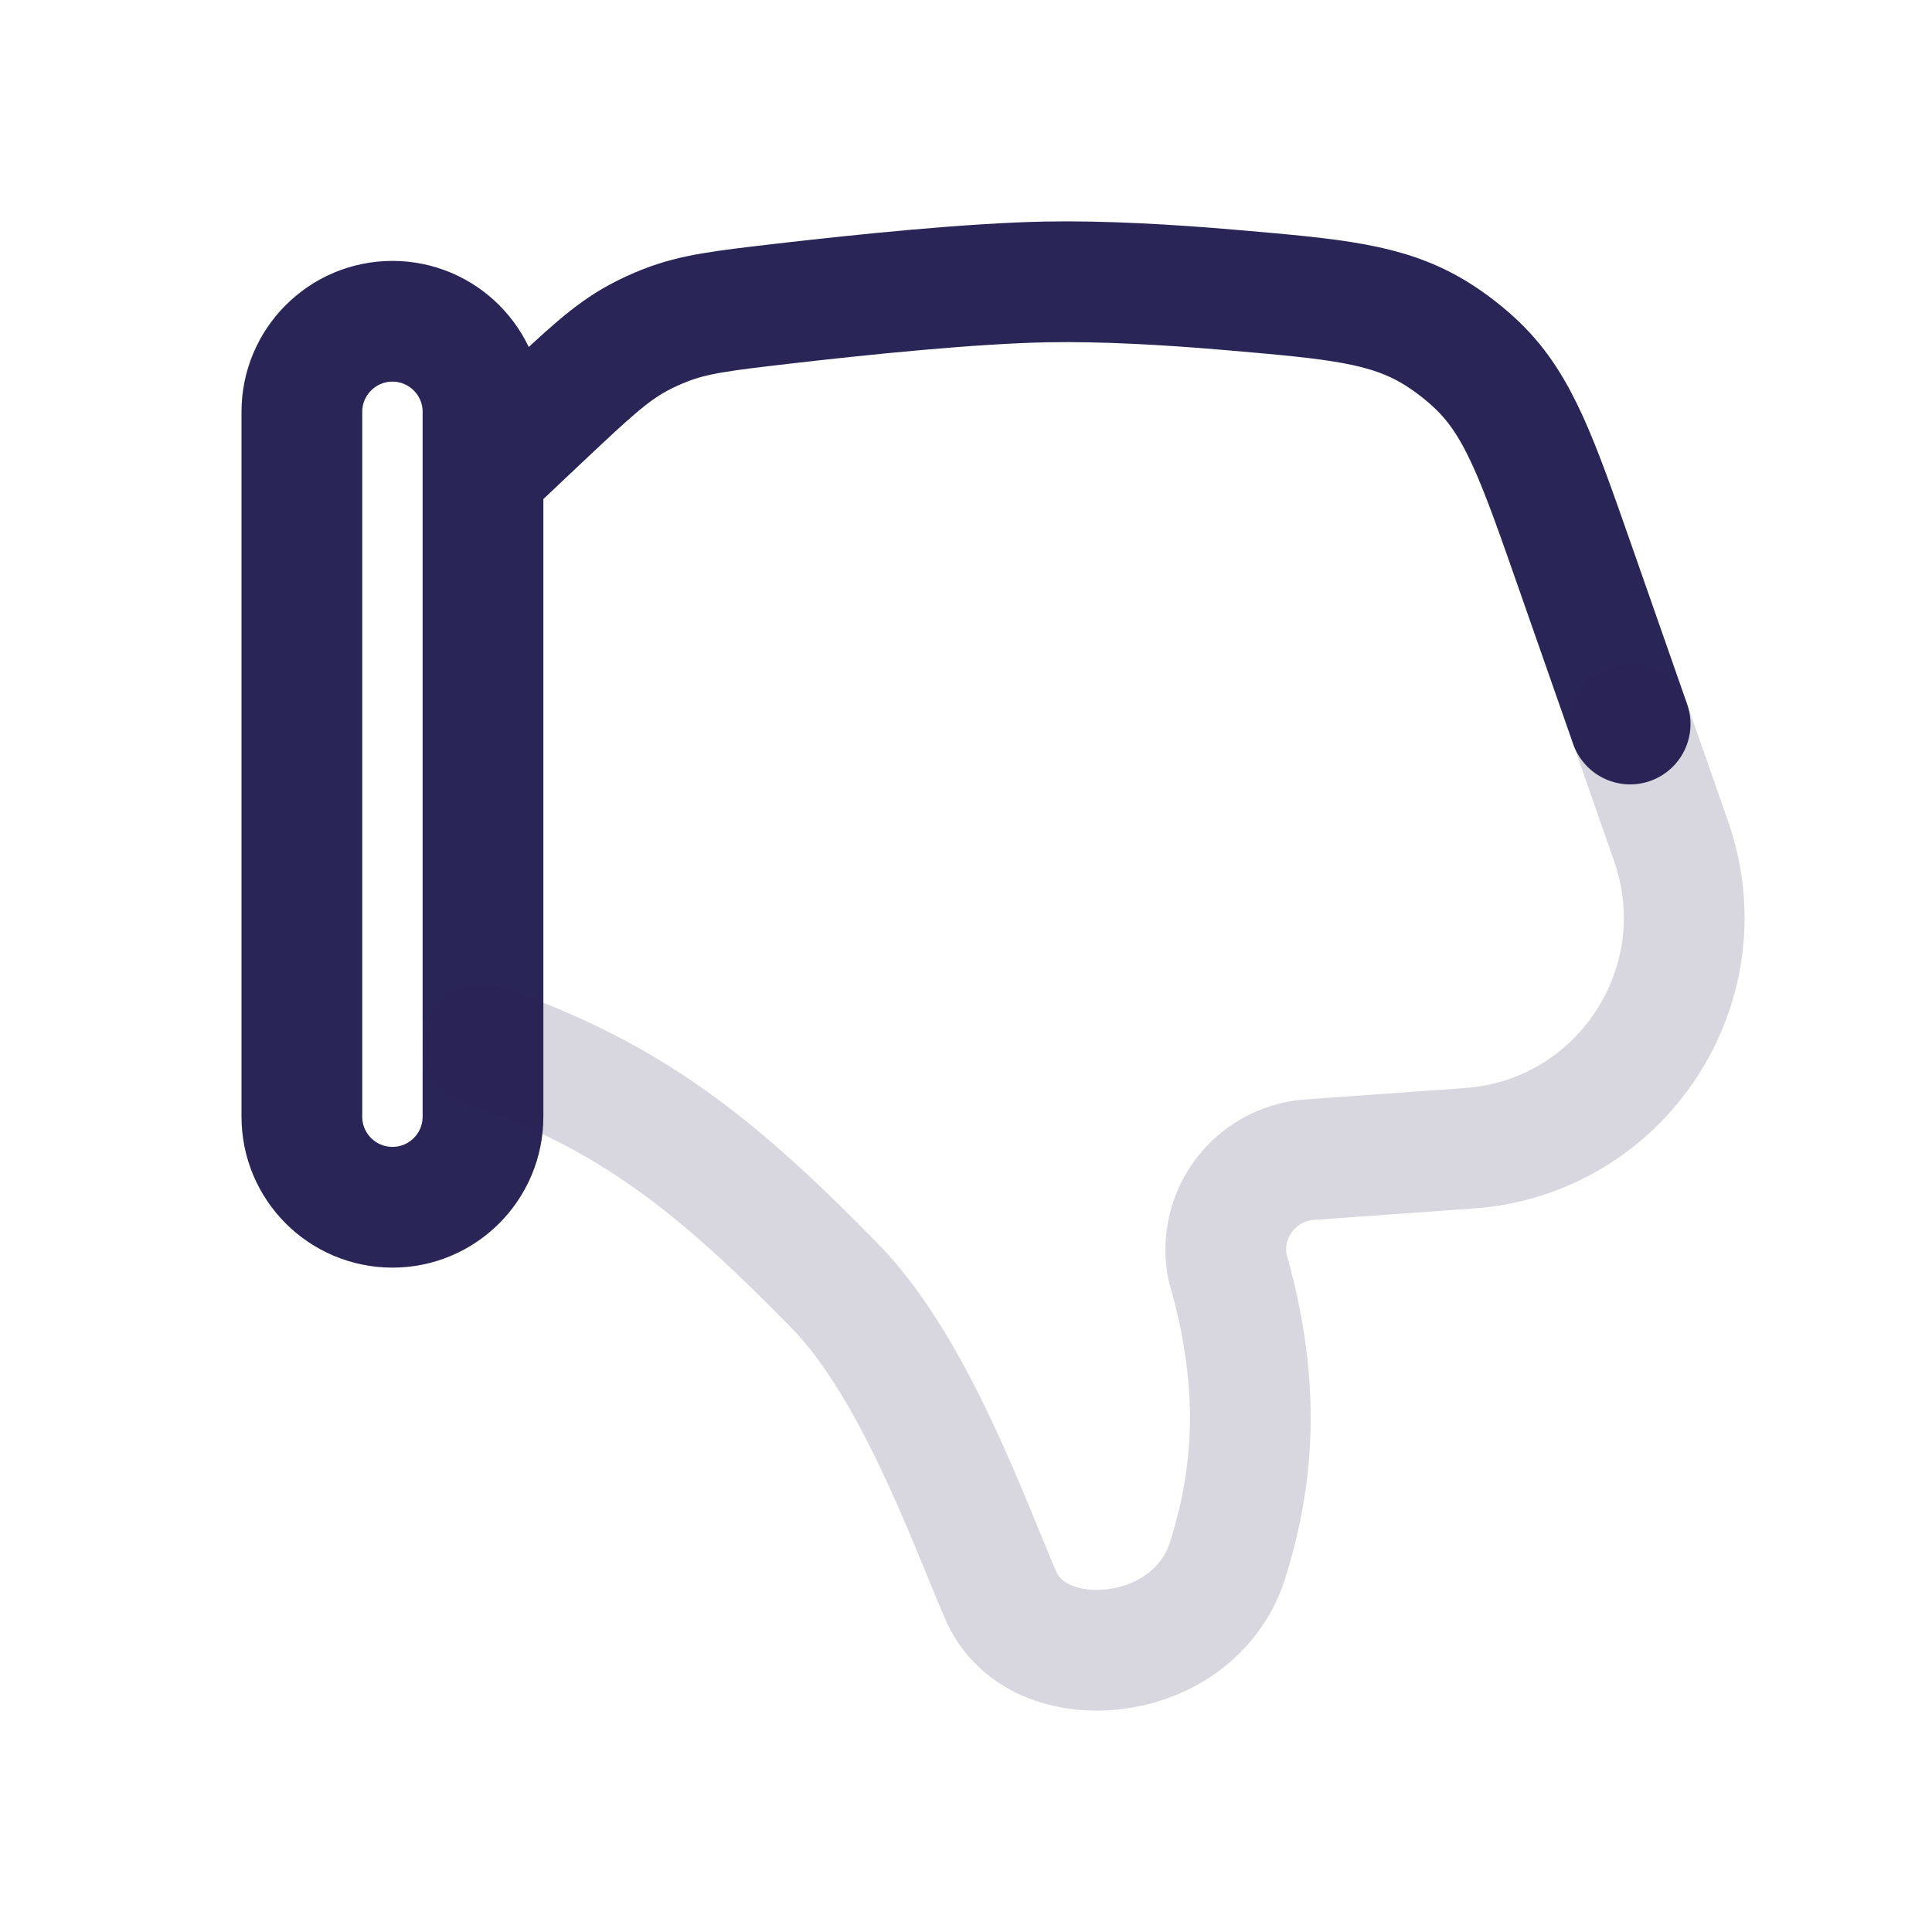
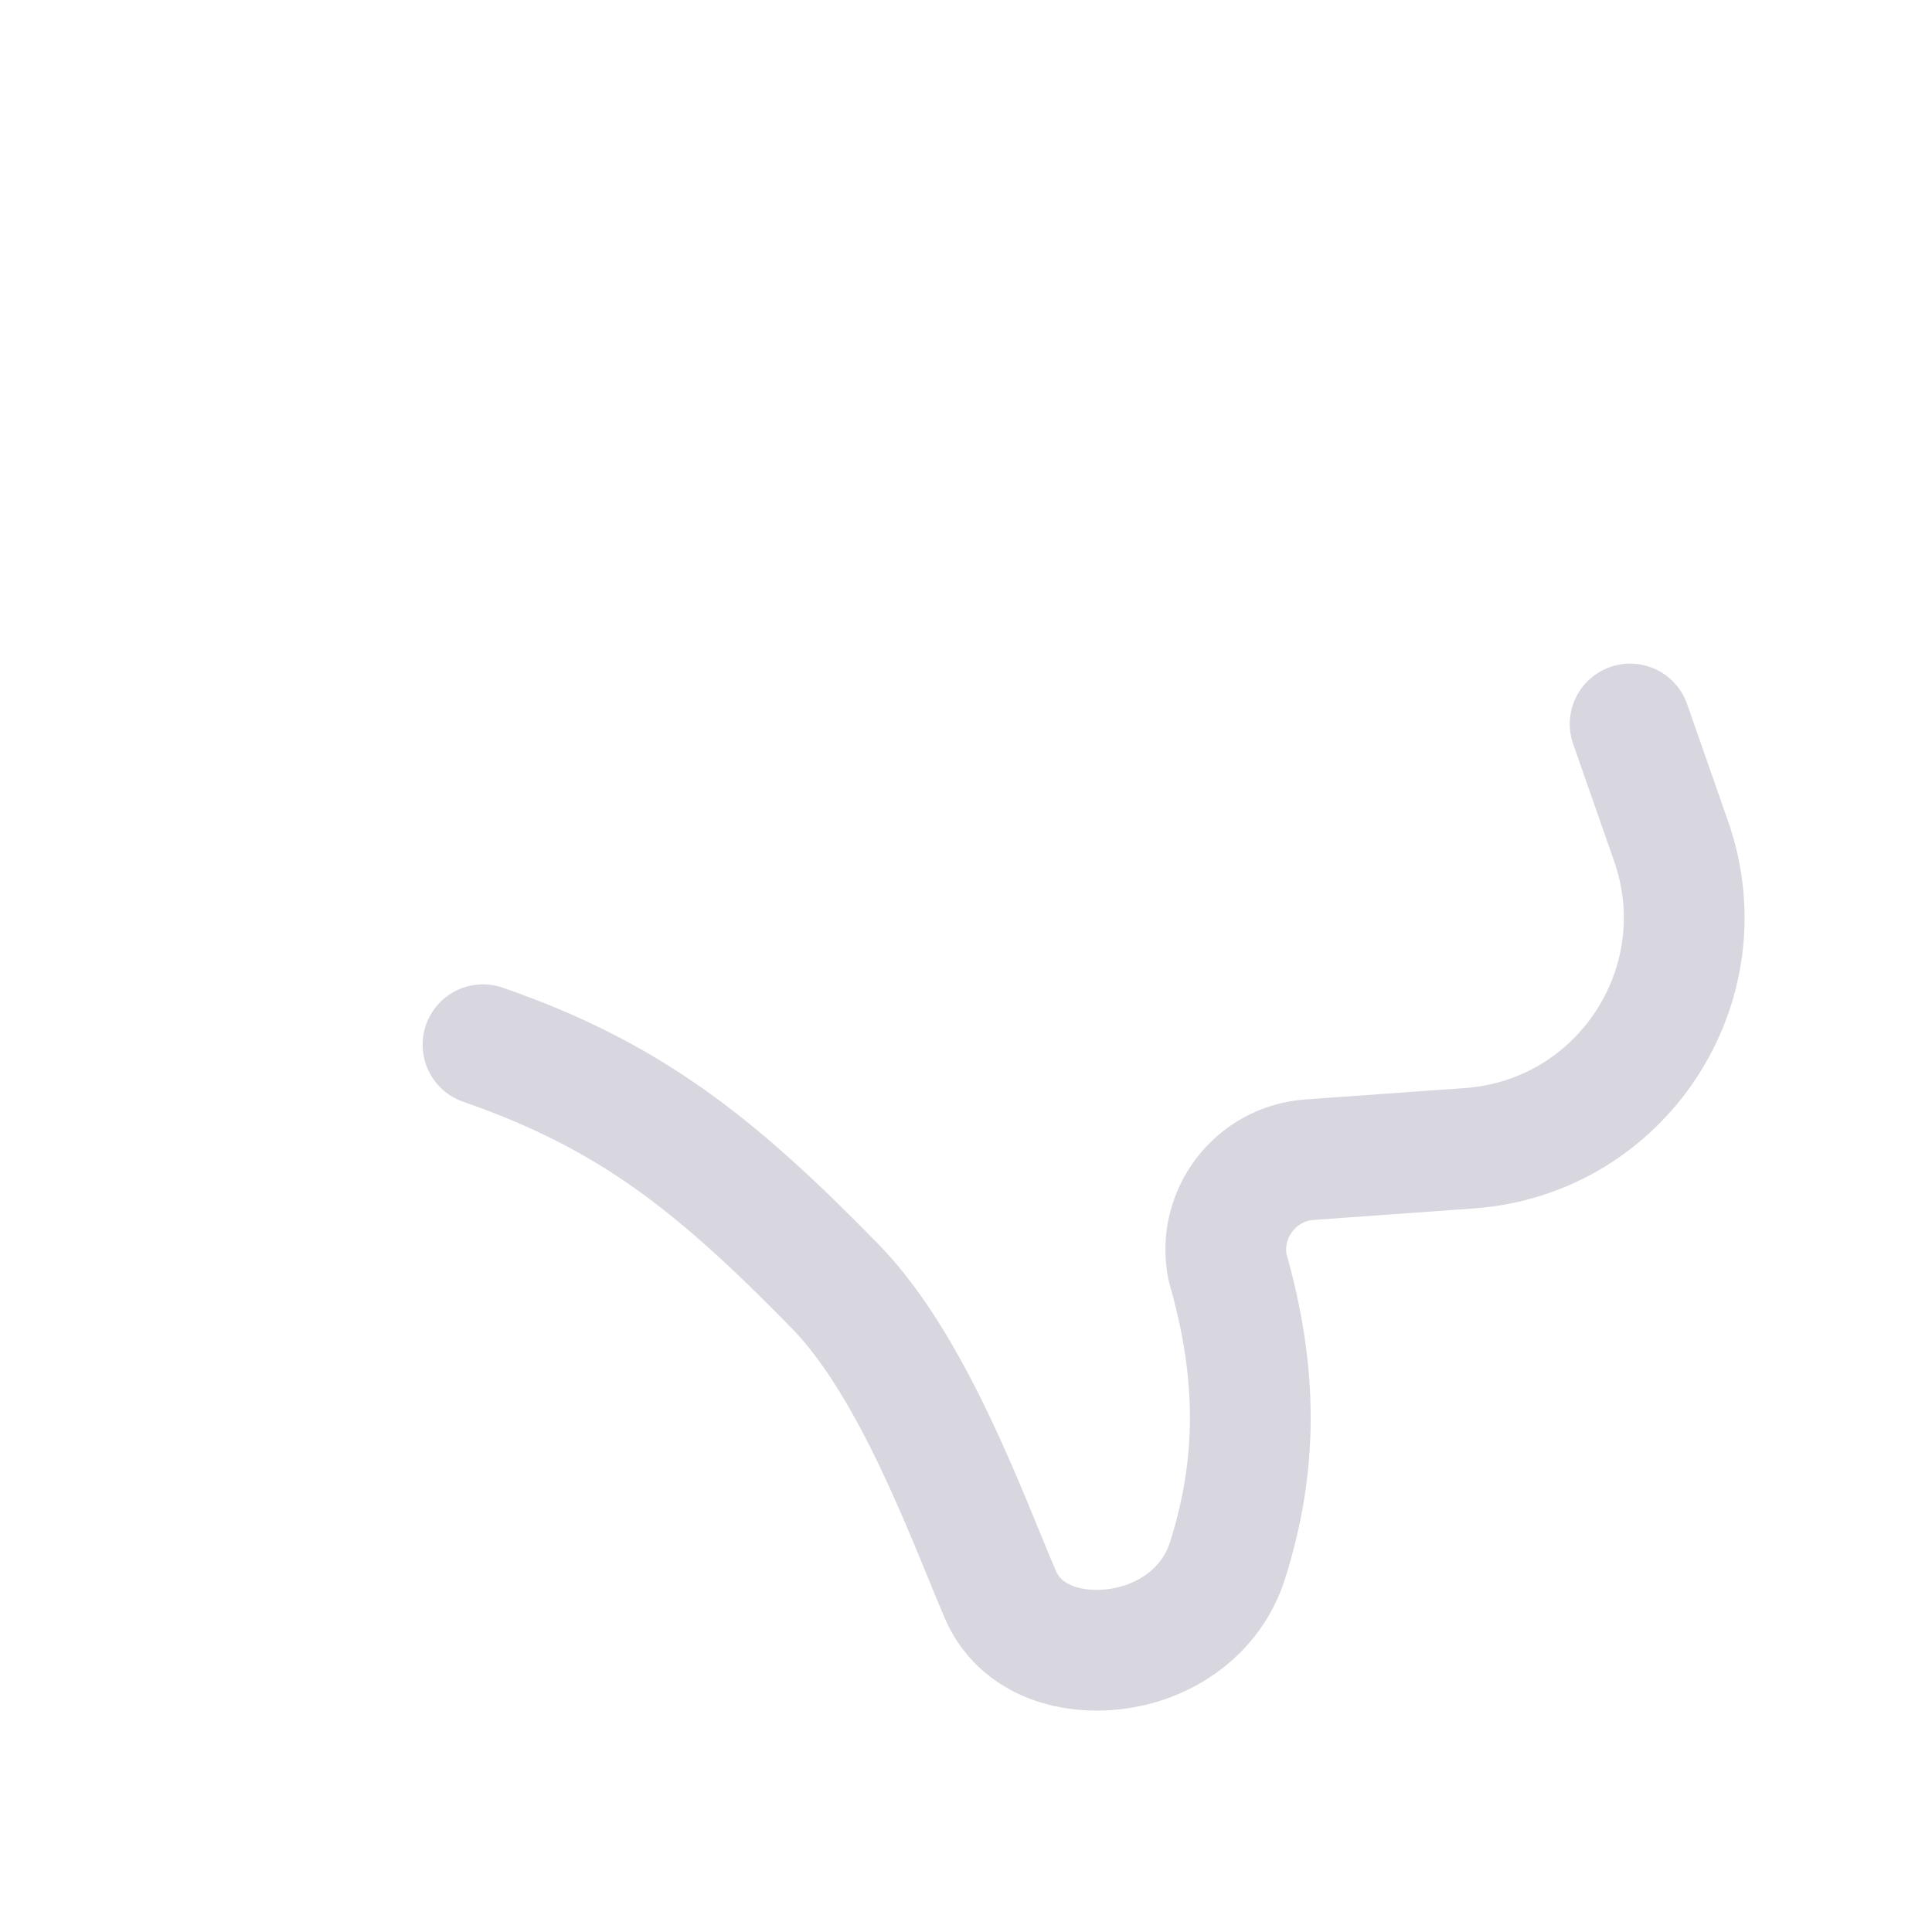
<svg xmlns="http://www.w3.org/2000/svg" width="24" height="24" viewBox="0 0 24 24" fill="none">
-   <path d="M6 5.876V5.116C6 4.495 5.496 3.991 4.875 3.991V3.991C4.254 3.991 3.75 4.495 3.75 5.116V13.872C3.75 14.493 4.254 14.997 4.875 14.997V14.997C5.496 14.997 6 14.493 6 13.872V12.978V5.876ZM6 5.876L6.749 5.169C7.303 4.648 7.579 4.388 7.918 4.202C8.026 4.143 8.151 4.085 8.266 4.041C8.626 3.9 8.985 3.859 9.704 3.775C10.757 3.653 12.078 3.52 13 3.502C13.694 3.489 14.51 3.535 15.299 3.603C16.584 3.714 17.226 3.77 17.825 4.133C18.01 4.245 18.214 4.404 18.368 4.555C18.869 5.046 19.101 5.709 19.565 7.036L20.25 8.994" stroke="#292556" stroke-width="1.5" stroke-linecap="round" stroke-linejoin="round" />
  <path d="M6 12.978C7.838 13.614 8.911 14.482 10.372 15.976C11.355 16.982 12.029 18.885 12.428 19.811C12.632 20.284 13.113 20.5 13.618 20.5C14.339 20.5 15.023 20.091 15.247 19.39C15.626 18.198 15.627 17.063 15.249 15.743V15.743C15.117 15.082 15.595 14.454 16.268 14.406L18.252 14.264C20.14 14.129 21.384 12.237 20.759 10.45L20.25 8.994" stroke="#292556" stroke-opacity="0.18" stroke-width="1.5" stroke-linecap="round" stroke-linejoin="round" />
</svg>